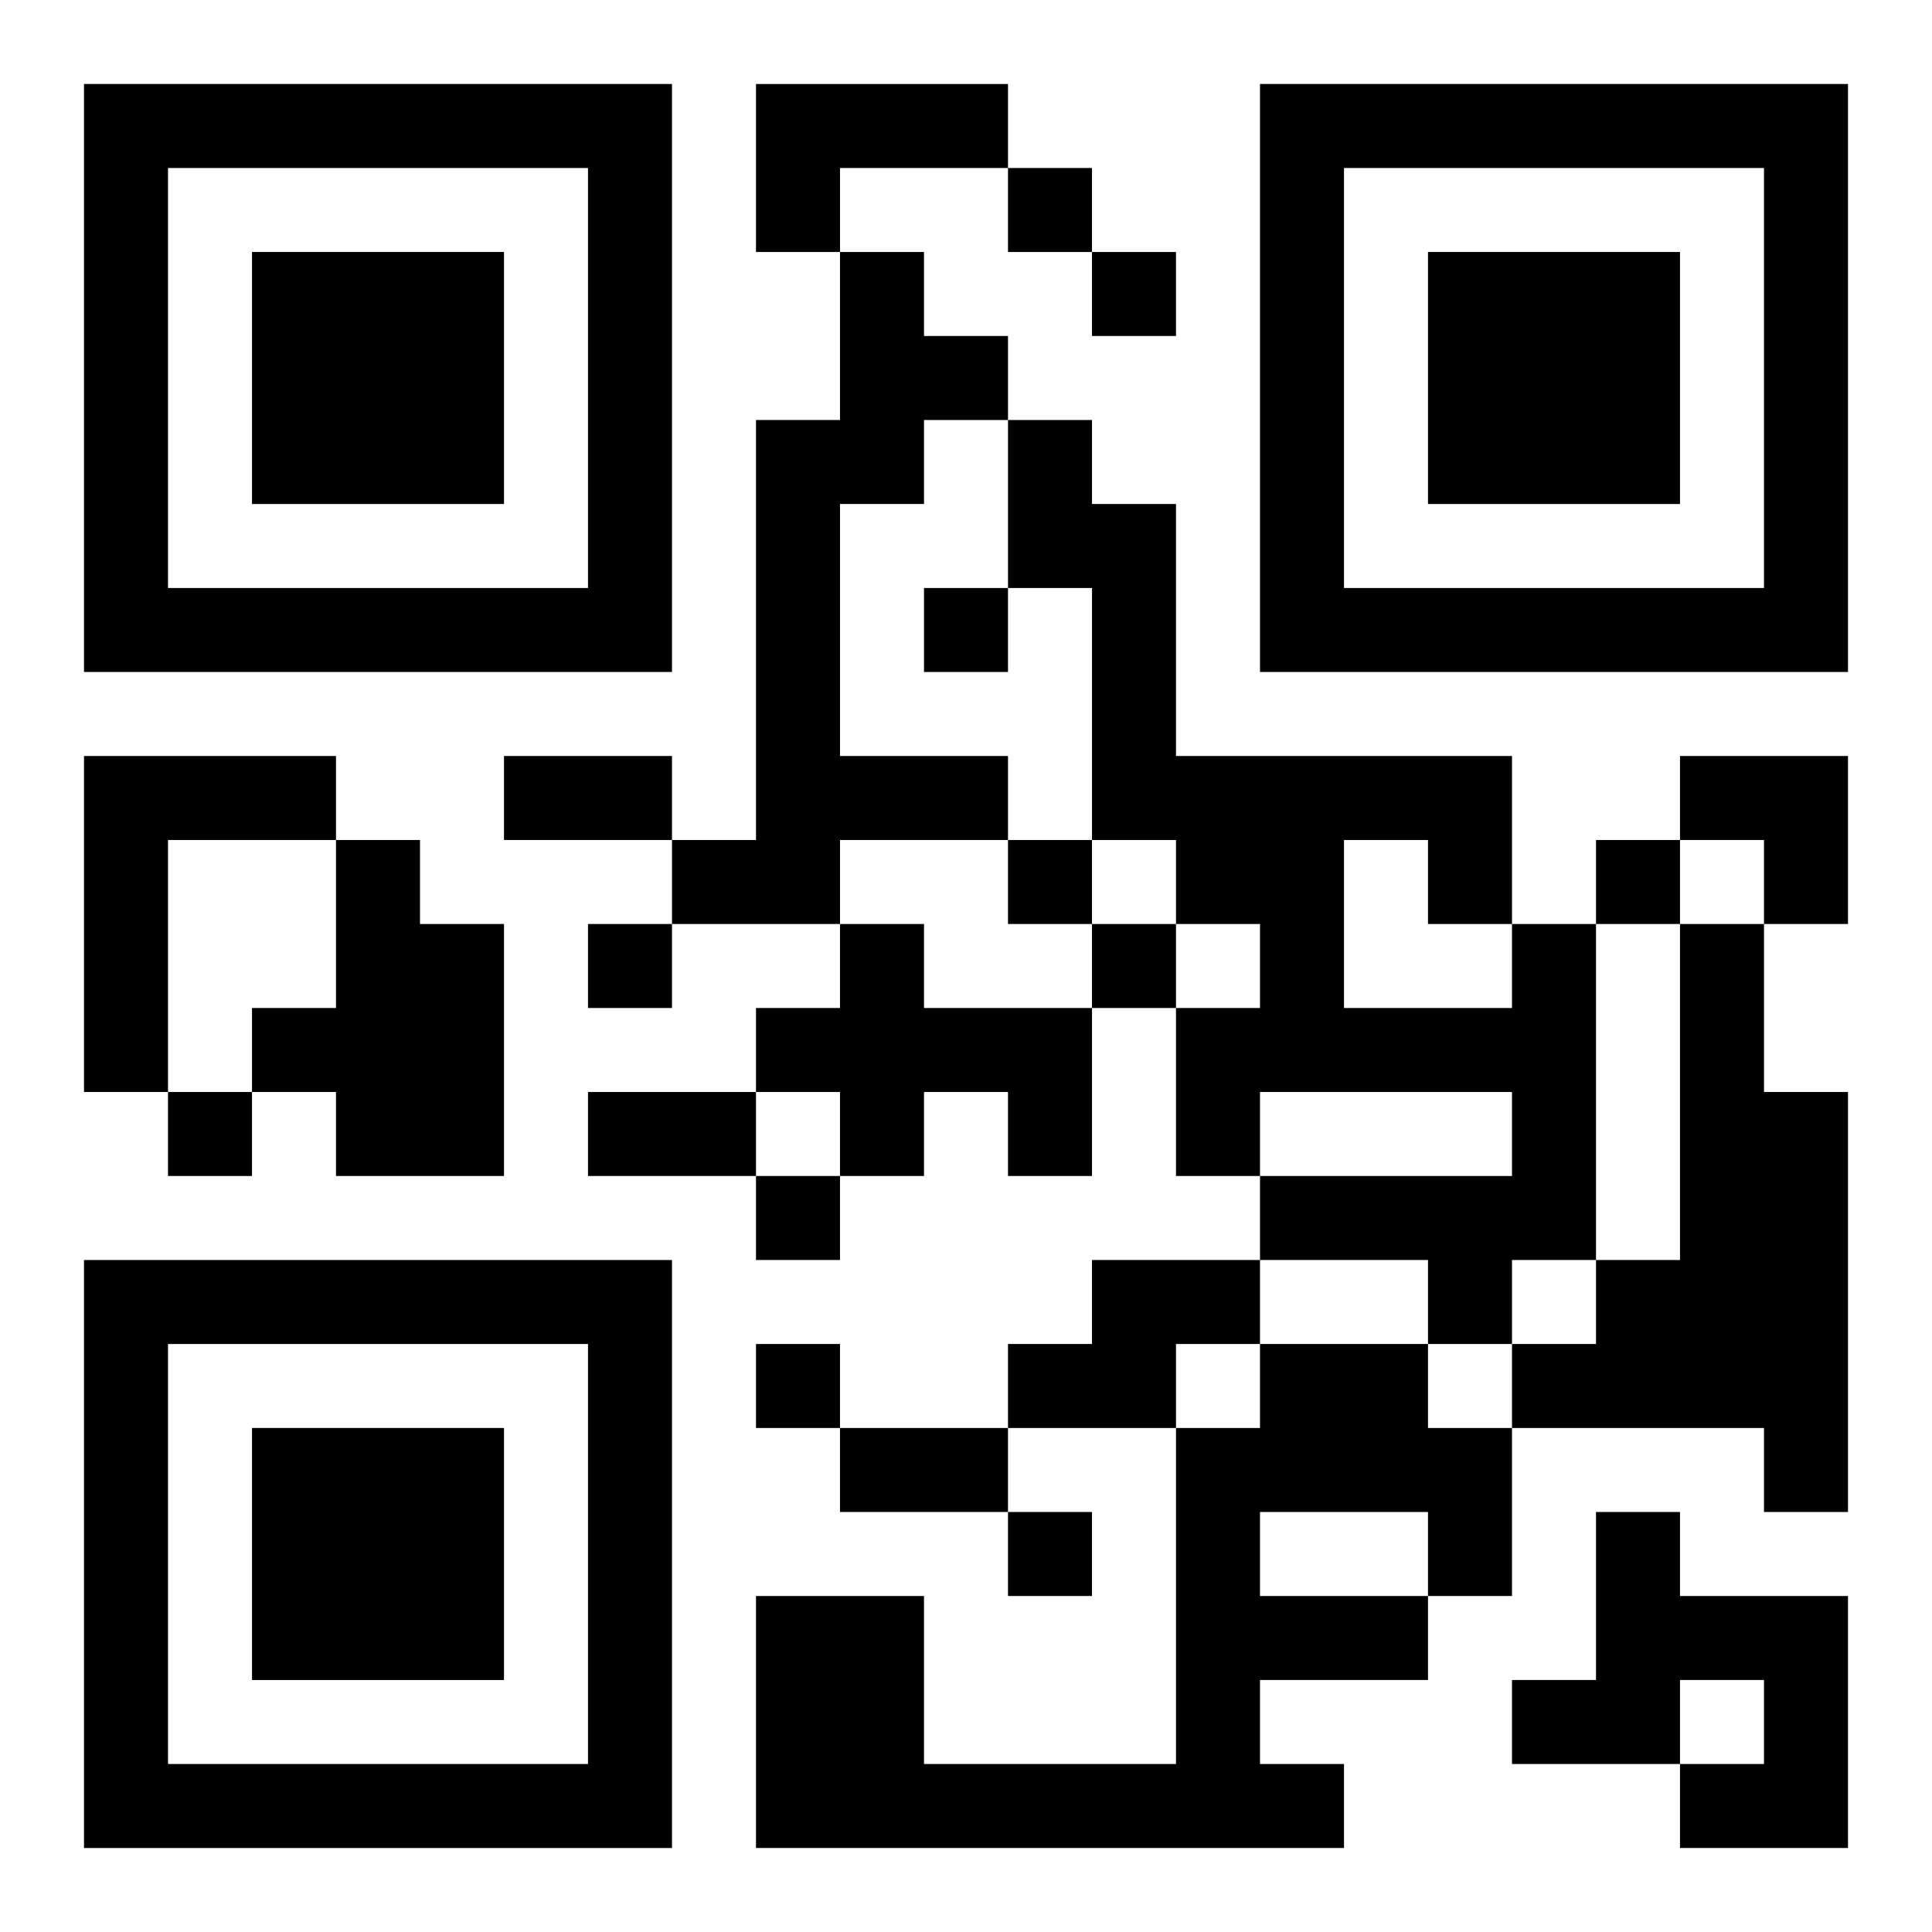
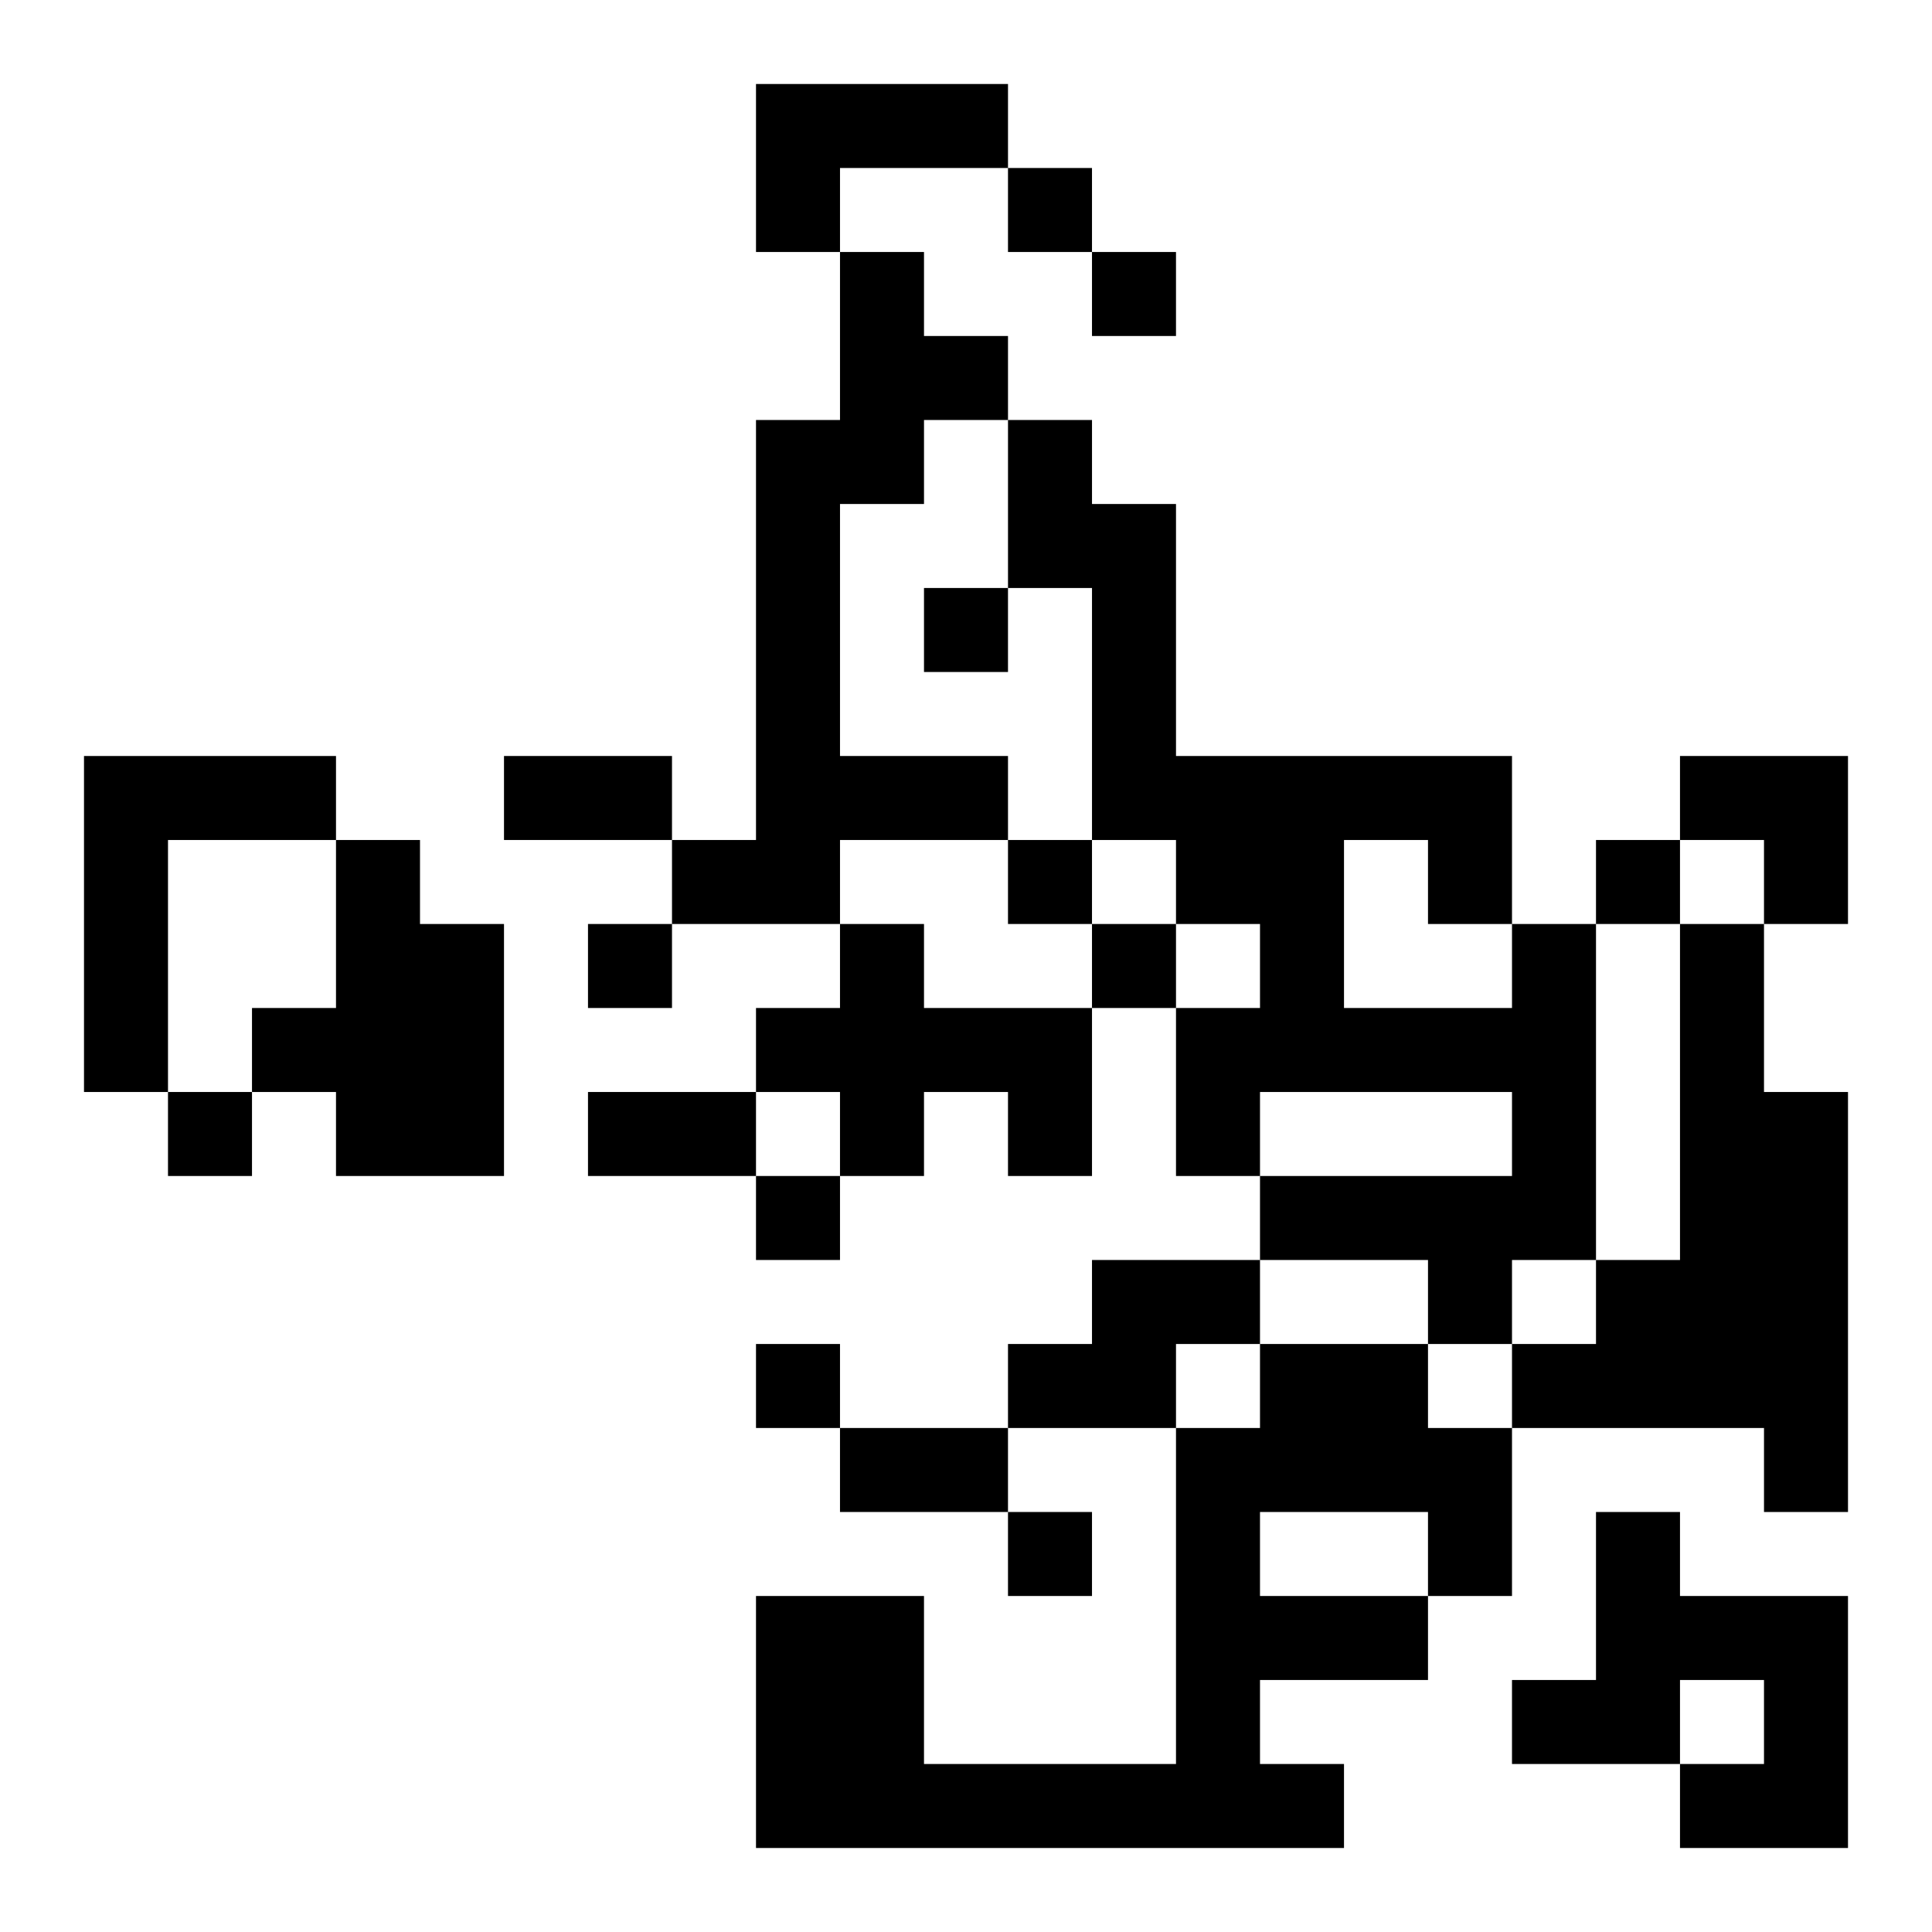
<svg xmlns="http://www.w3.org/2000/svg" xmlns:xlink="http://www.w3.org/1999/xlink" width="250" height="250" baseProfile="full" version="1.1" viewBox="-1 -1 23 23">
  <symbol id="a">
-     <path d="m0 7v7h7v-7h-7zm1 1h5v5h-5v-5zm1 1v3h3v-3h-3z" />
-   </symbol>
+     </symbol>
  <use y="-7" xlink:href="#a" />
  <use y="7" xlink:href="#a" />
  <use x="14" y="-7" xlink:href="#a" />
  <path d="m8 0h3v1h-2v1h-1v-2m1 2h1v1h1v1h-1v1h-1v3h2v1h-2v1h-2v-1h1v-5h1v-2m-9 6h3v1h-2v3h-1v-4m3 1h1v1h1v3h-2v-1h-1v-1h1v-2m6 1h1v1h2v2h-1v-1h-1v1h-1v-1h-1v-1h1v-1m8 0h1v4h-1v1h-1v-1h-2v-1h3v-1h-3v1h-1v-2h1v-1h-1v-1h-1v-3h-1v-2h1v1h1v3h4v2m-2-1v2h2v-1h-1v-1h-1m4 1h1v2h1v5h-1v-1h-3v-1h1v-1h1v-4m-7 4h2v1h-1v1h-2v-1h1v-1m2 1h2v1h1v2h-1v1h-2v1h1v1h-7v-3h2v2h3v-4h1v-1m0 2v1h2v-1h-2m4 0h1v1h2v3h-2v-1h1v-1h-1v1h-2v-1h1v-2m-7-16v1h1v-1h-1m1 1v1h1v-1h-1m-2 4v1h1v-1h-1m1 3v1h1v-1h-1m7 0v1h1v-1h-1m-12 1v1h1v-1h-1m6 0v1h1v-1h-1m-11 2v1h1v-1h-1m7 1v1h1v-1h-1m0 2v1h1v-1h-1m3 2v1h1v-1h-1m-6-9h2v1h-2v-1m1 4h2v1h-2v-1m3 4h2v1h-2v-1m10-8h2v2h-1v-1h-1z" />
</svg>